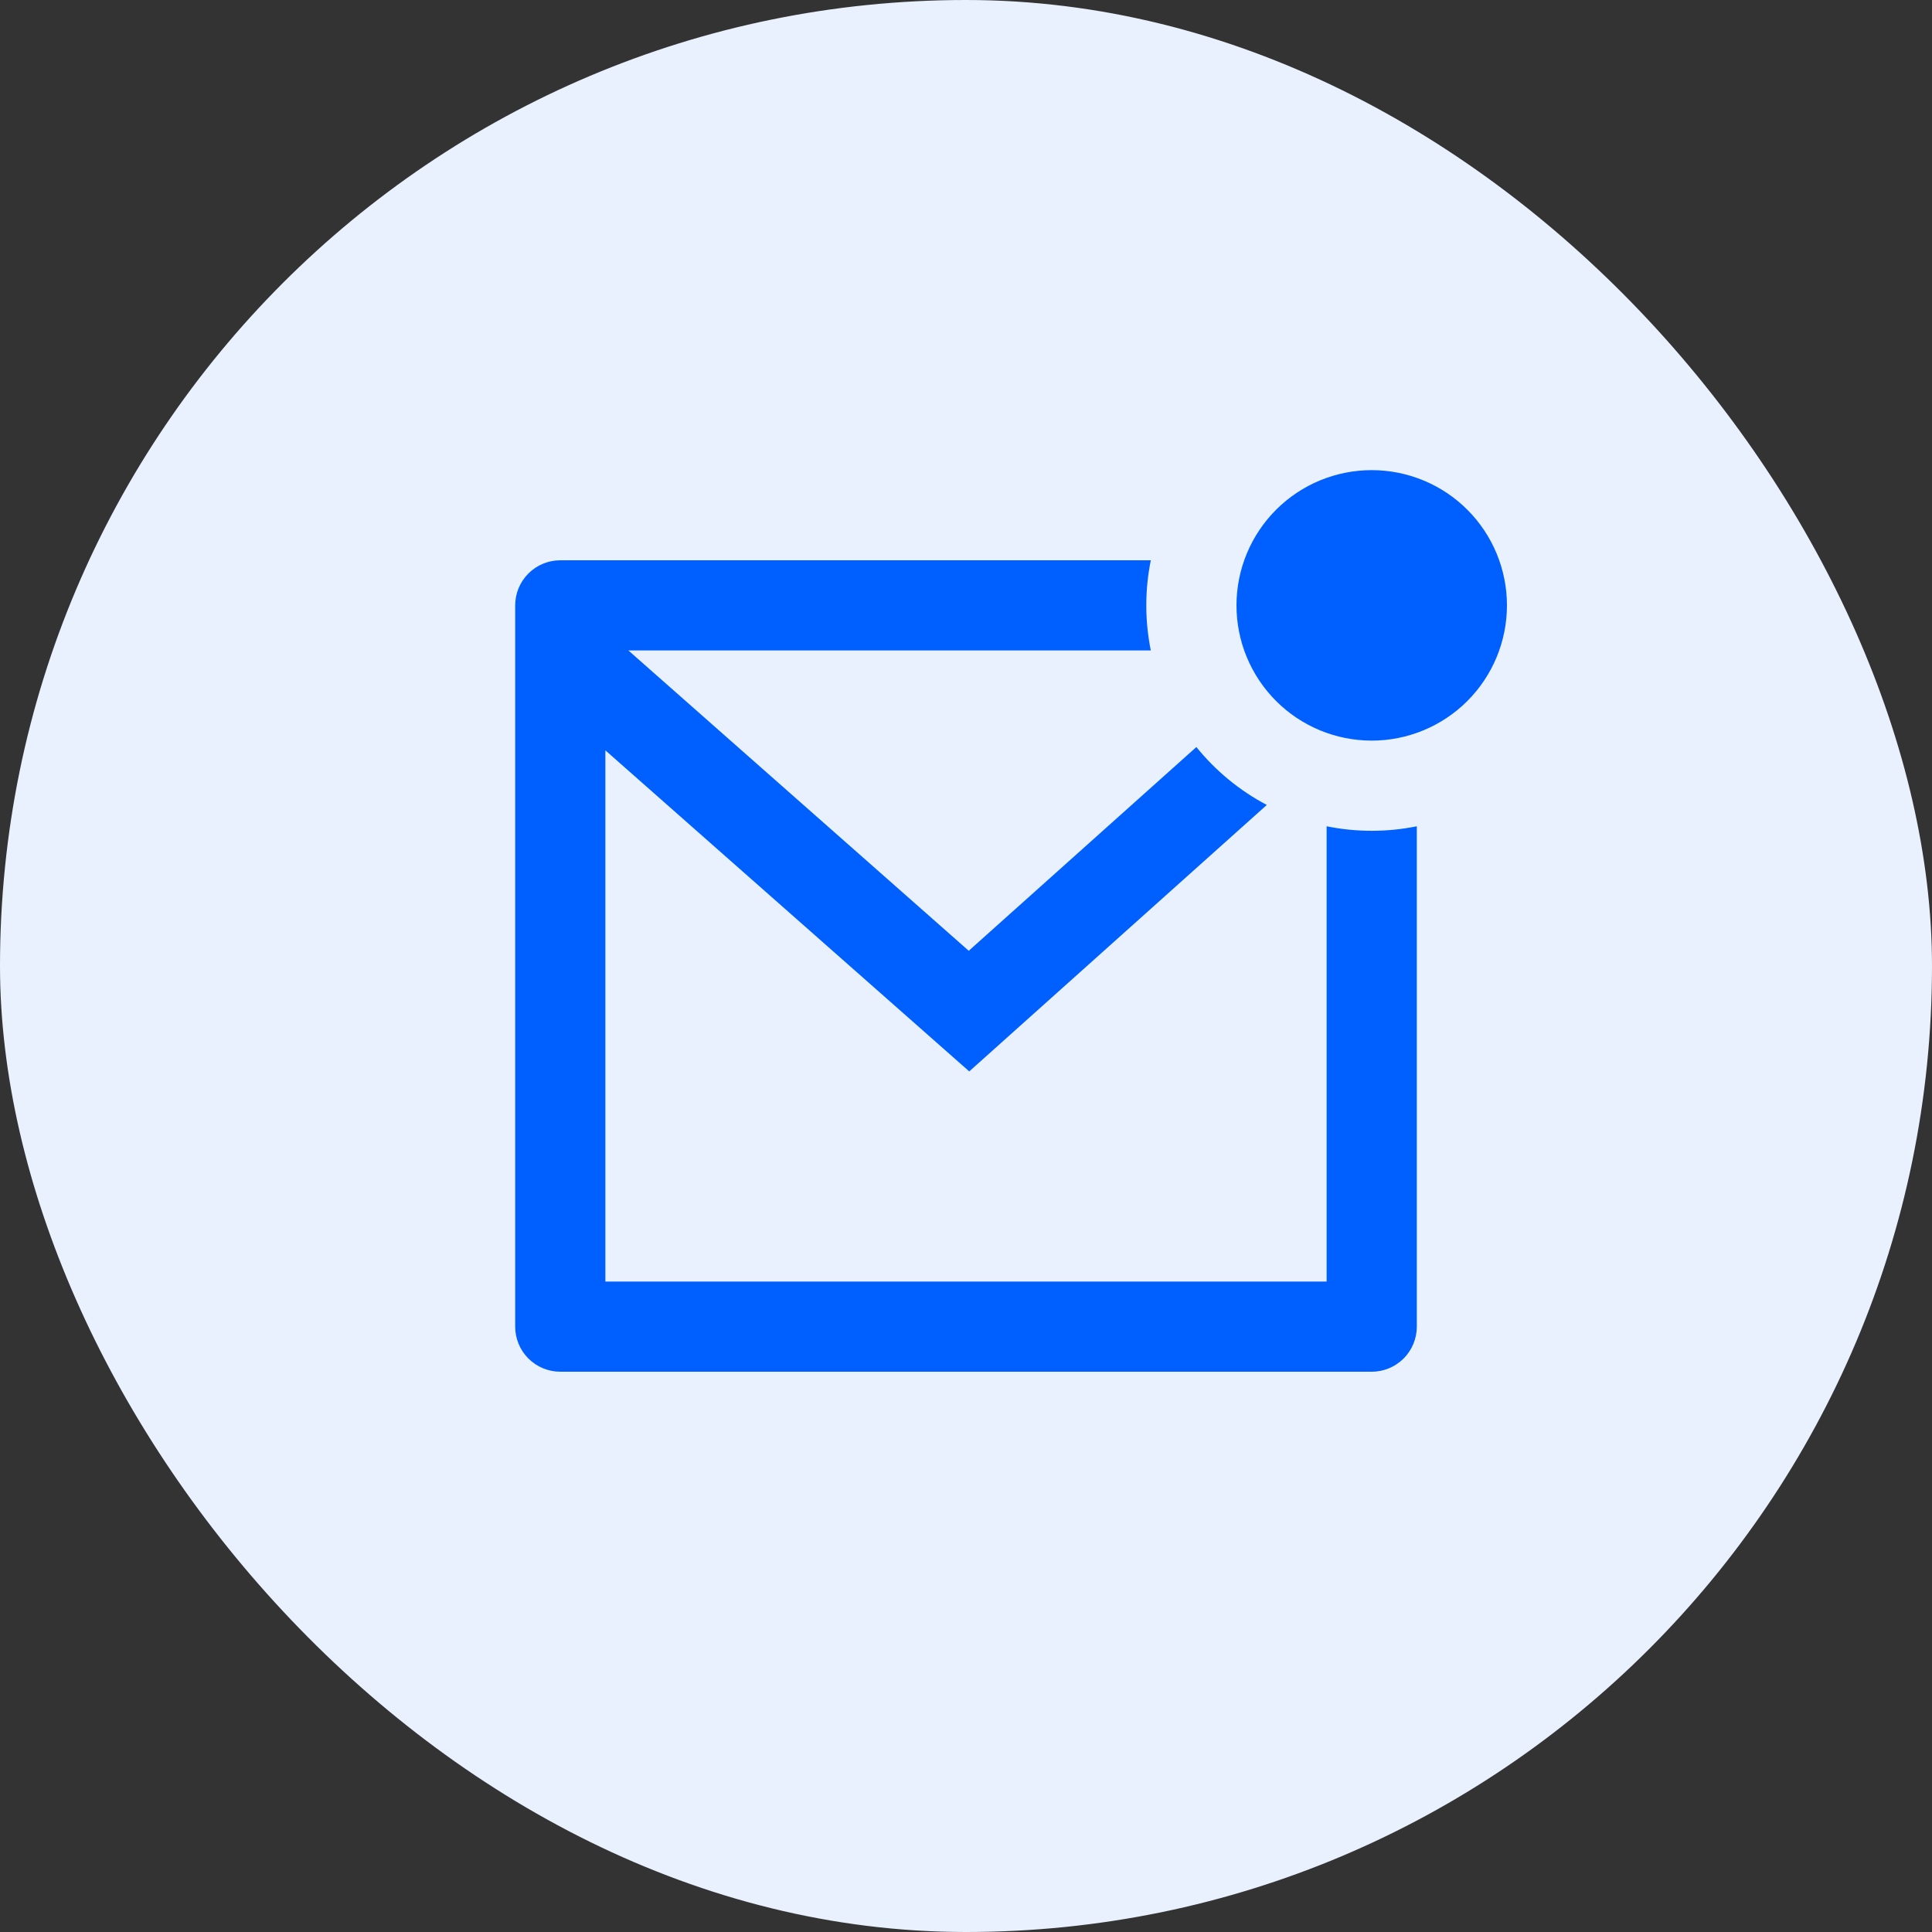
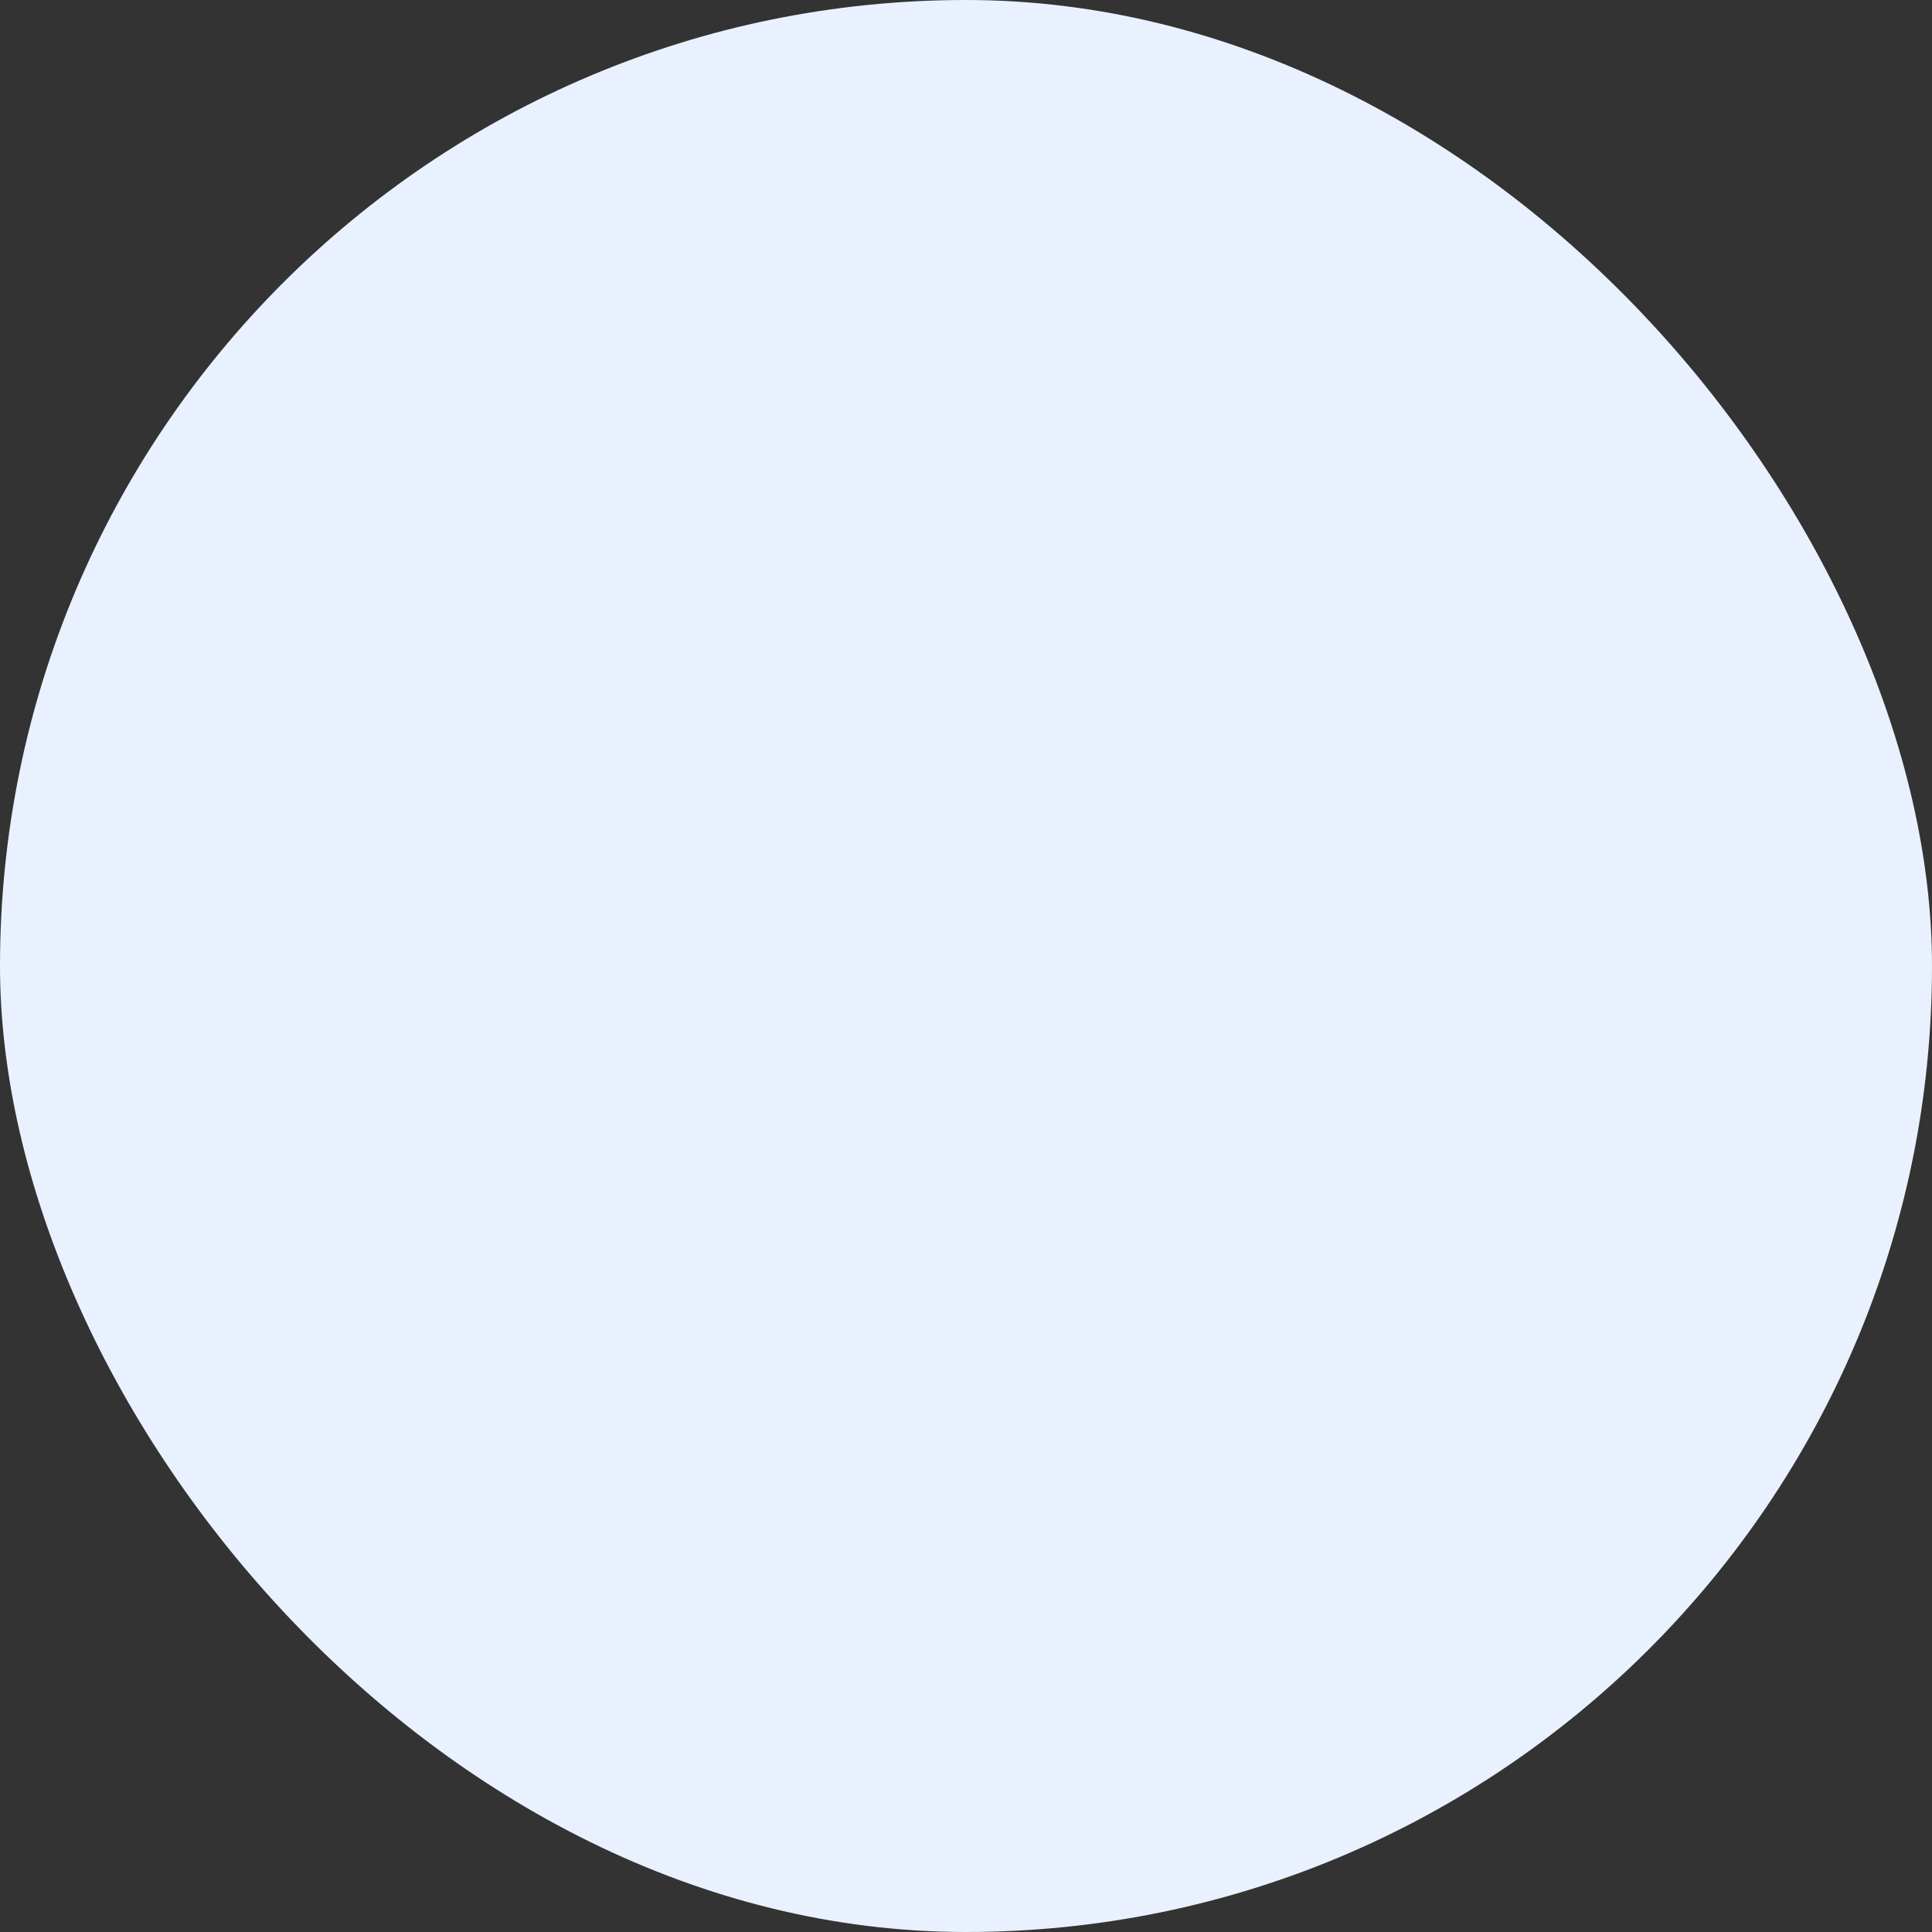
<svg xmlns="http://www.w3.org/2000/svg" width="50" height="50" viewBox="0 0 50 50" fill="none">
  <rect x="0" y="0" width="50" height="50" fill="#333333" stroke="none" />
  <rect width="50" height="50" rx="25" fill="#E9F1FF" />
-   <path d="M29.783 14.5C29.627 15.27 29.627 16.064 29.783 16.834H16.263L25.071 24.606L30.962 19.333C31.459 19.948 32.079 20.46 32.785 20.832L25.084 27.728L15.667 19.419V33.167H34.333V21.384C35.103 21.54 35.897 21.54 36.667 21.384V34.334C36.667 34.643 36.544 34.94 36.325 35.159C36.106 35.377 35.809 35.5 35.5 35.5H14.5C14.191 35.5 13.894 35.377 13.675 35.159C13.456 34.94 13.333 34.643 13.333 34.334V15.667C13.333 15.358 13.456 15.061 13.675 14.842C13.894 14.623 14.191 14.5 14.5 14.5H29.783ZM35.5 19.167C35.04 19.167 34.585 19.076 34.161 18.901C33.736 18.725 33.35 18.467 33.025 18.142C32.7 17.817 32.442 17.431 32.266 17.006C32.09 16.582 32 16.127 32 15.667C32 15.207 32.09 14.752 32.266 14.328C32.442 13.903 32.7 13.517 33.025 13.192C33.35 12.867 33.736 12.609 34.161 12.433C34.585 12.258 35.04 12.167 35.5 12.167C36.428 12.167 37.319 12.536 37.975 13.192C38.631 13.848 39 14.739 39 15.667C39 16.595 38.631 17.485 37.975 18.142C37.319 18.798 36.428 19.167 35.5 19.167Z" fill="#0060FF" />
</svg>